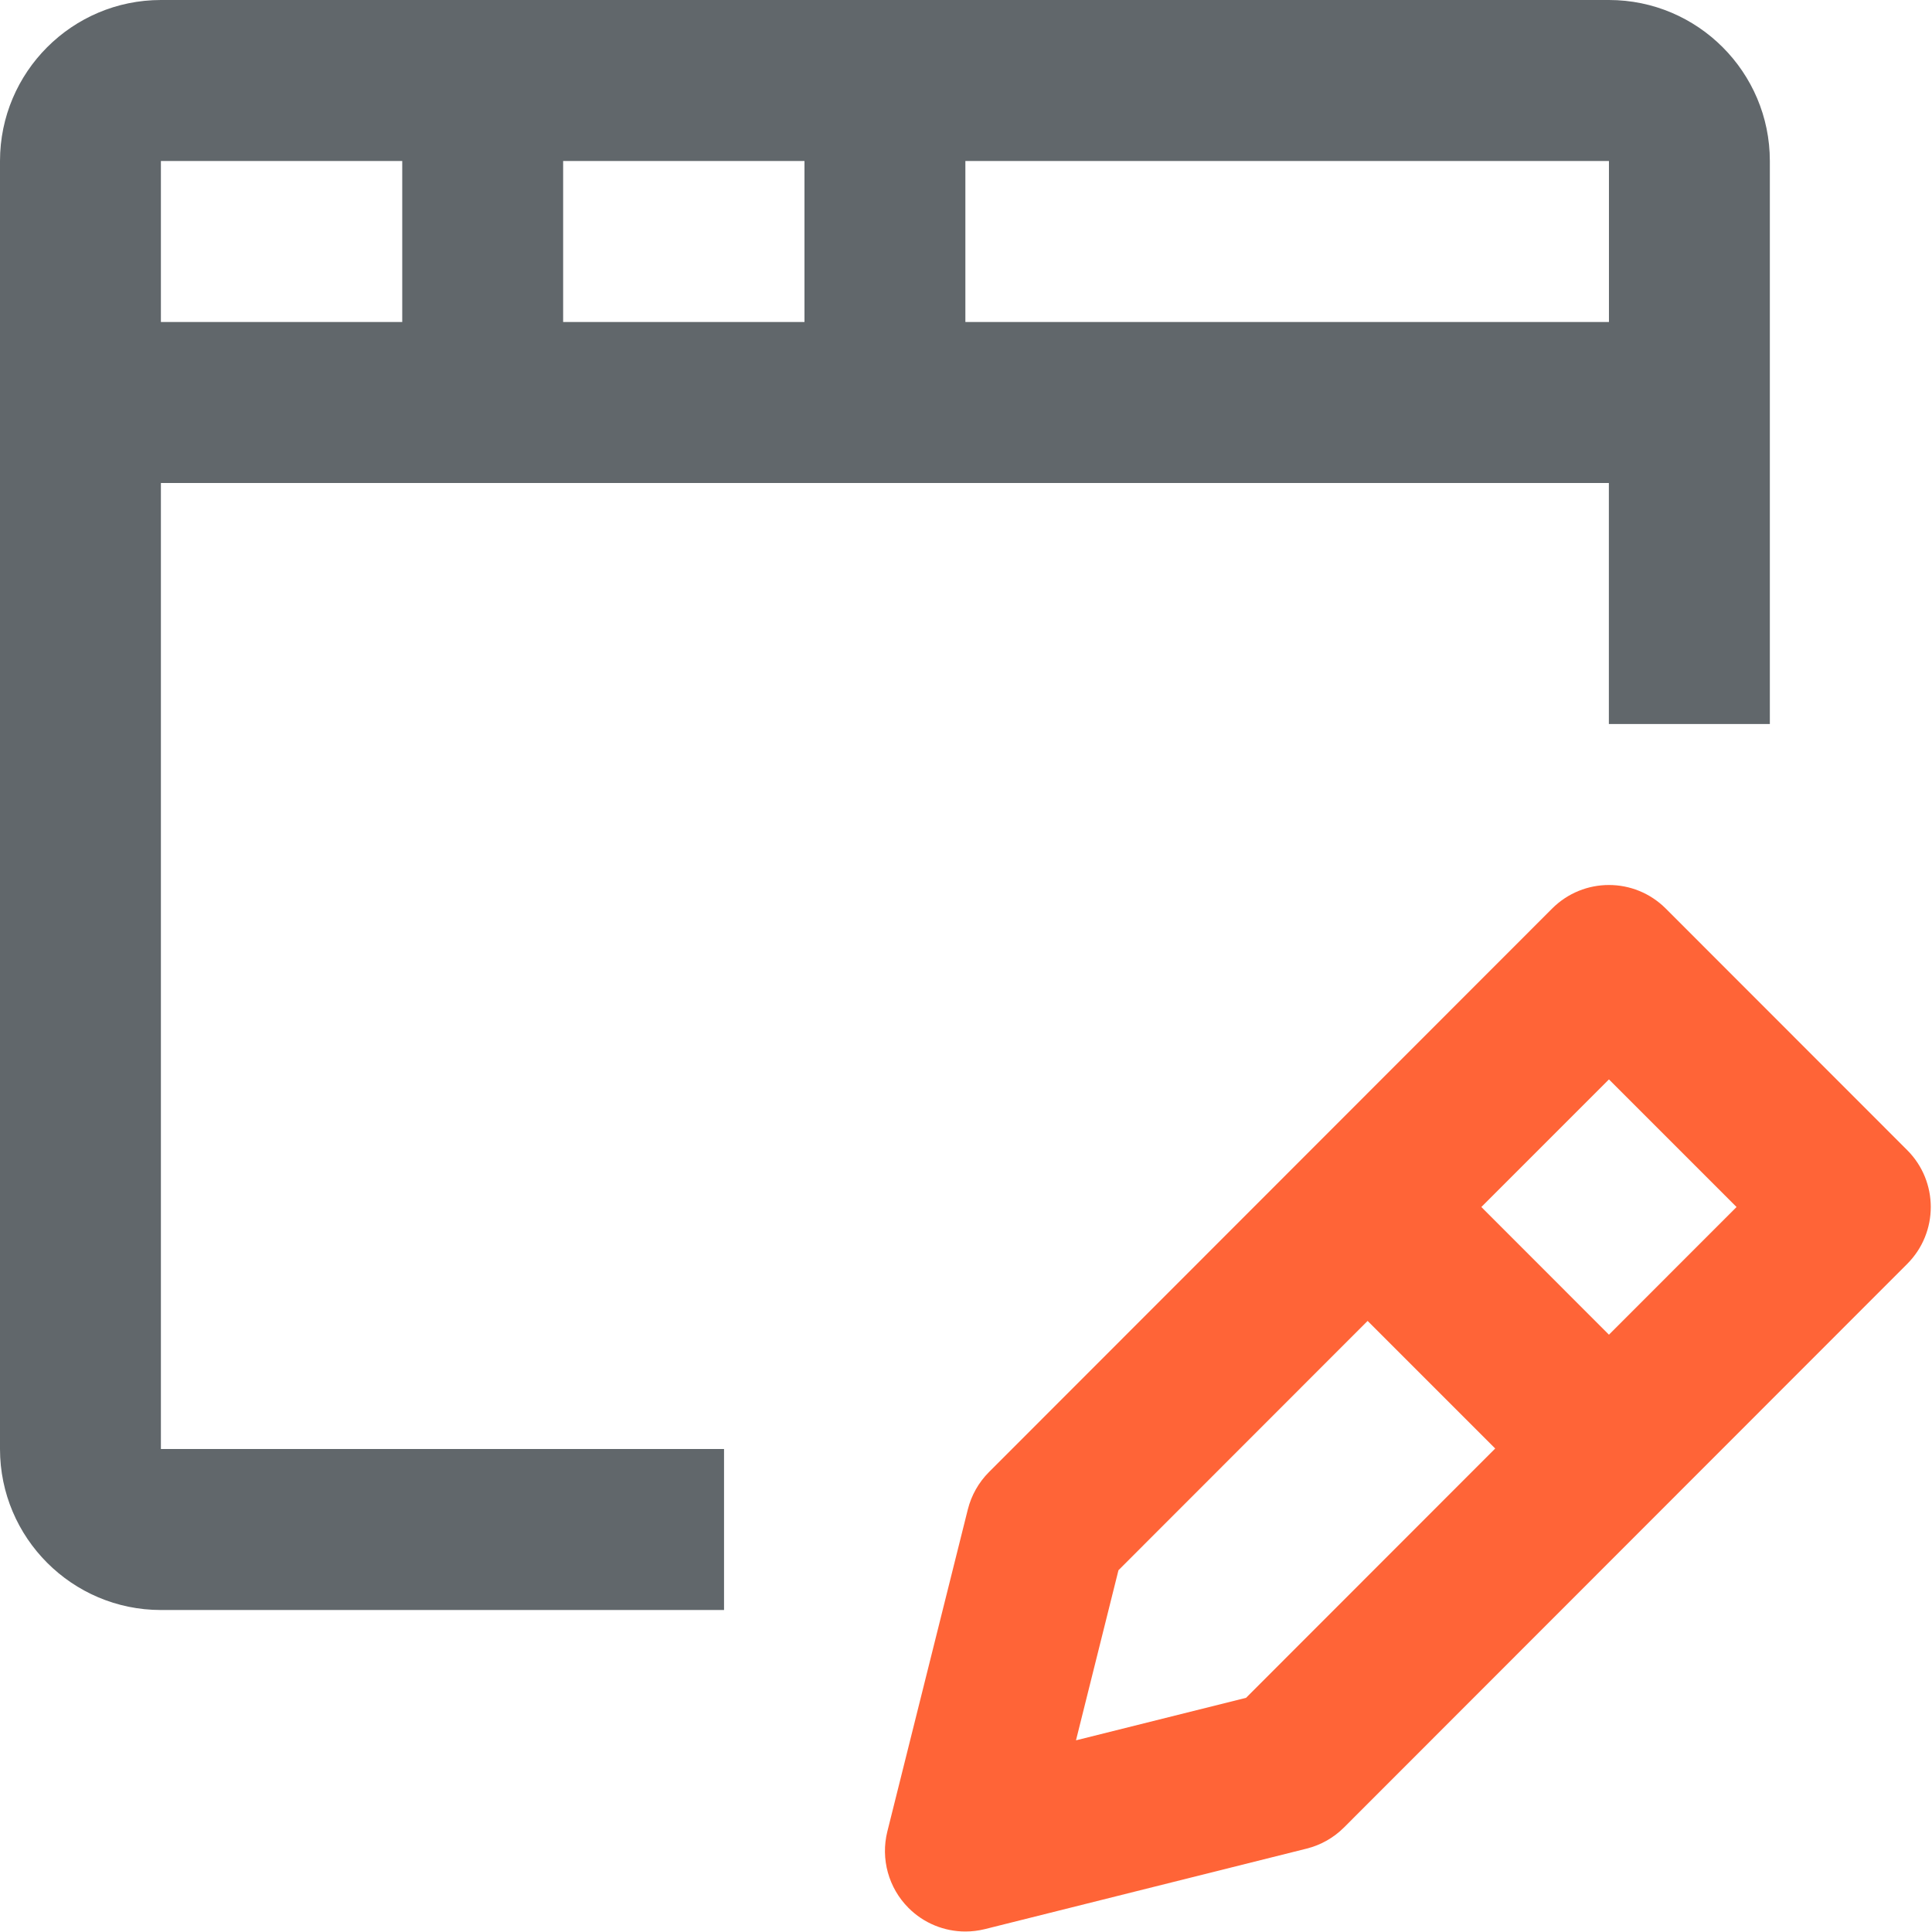
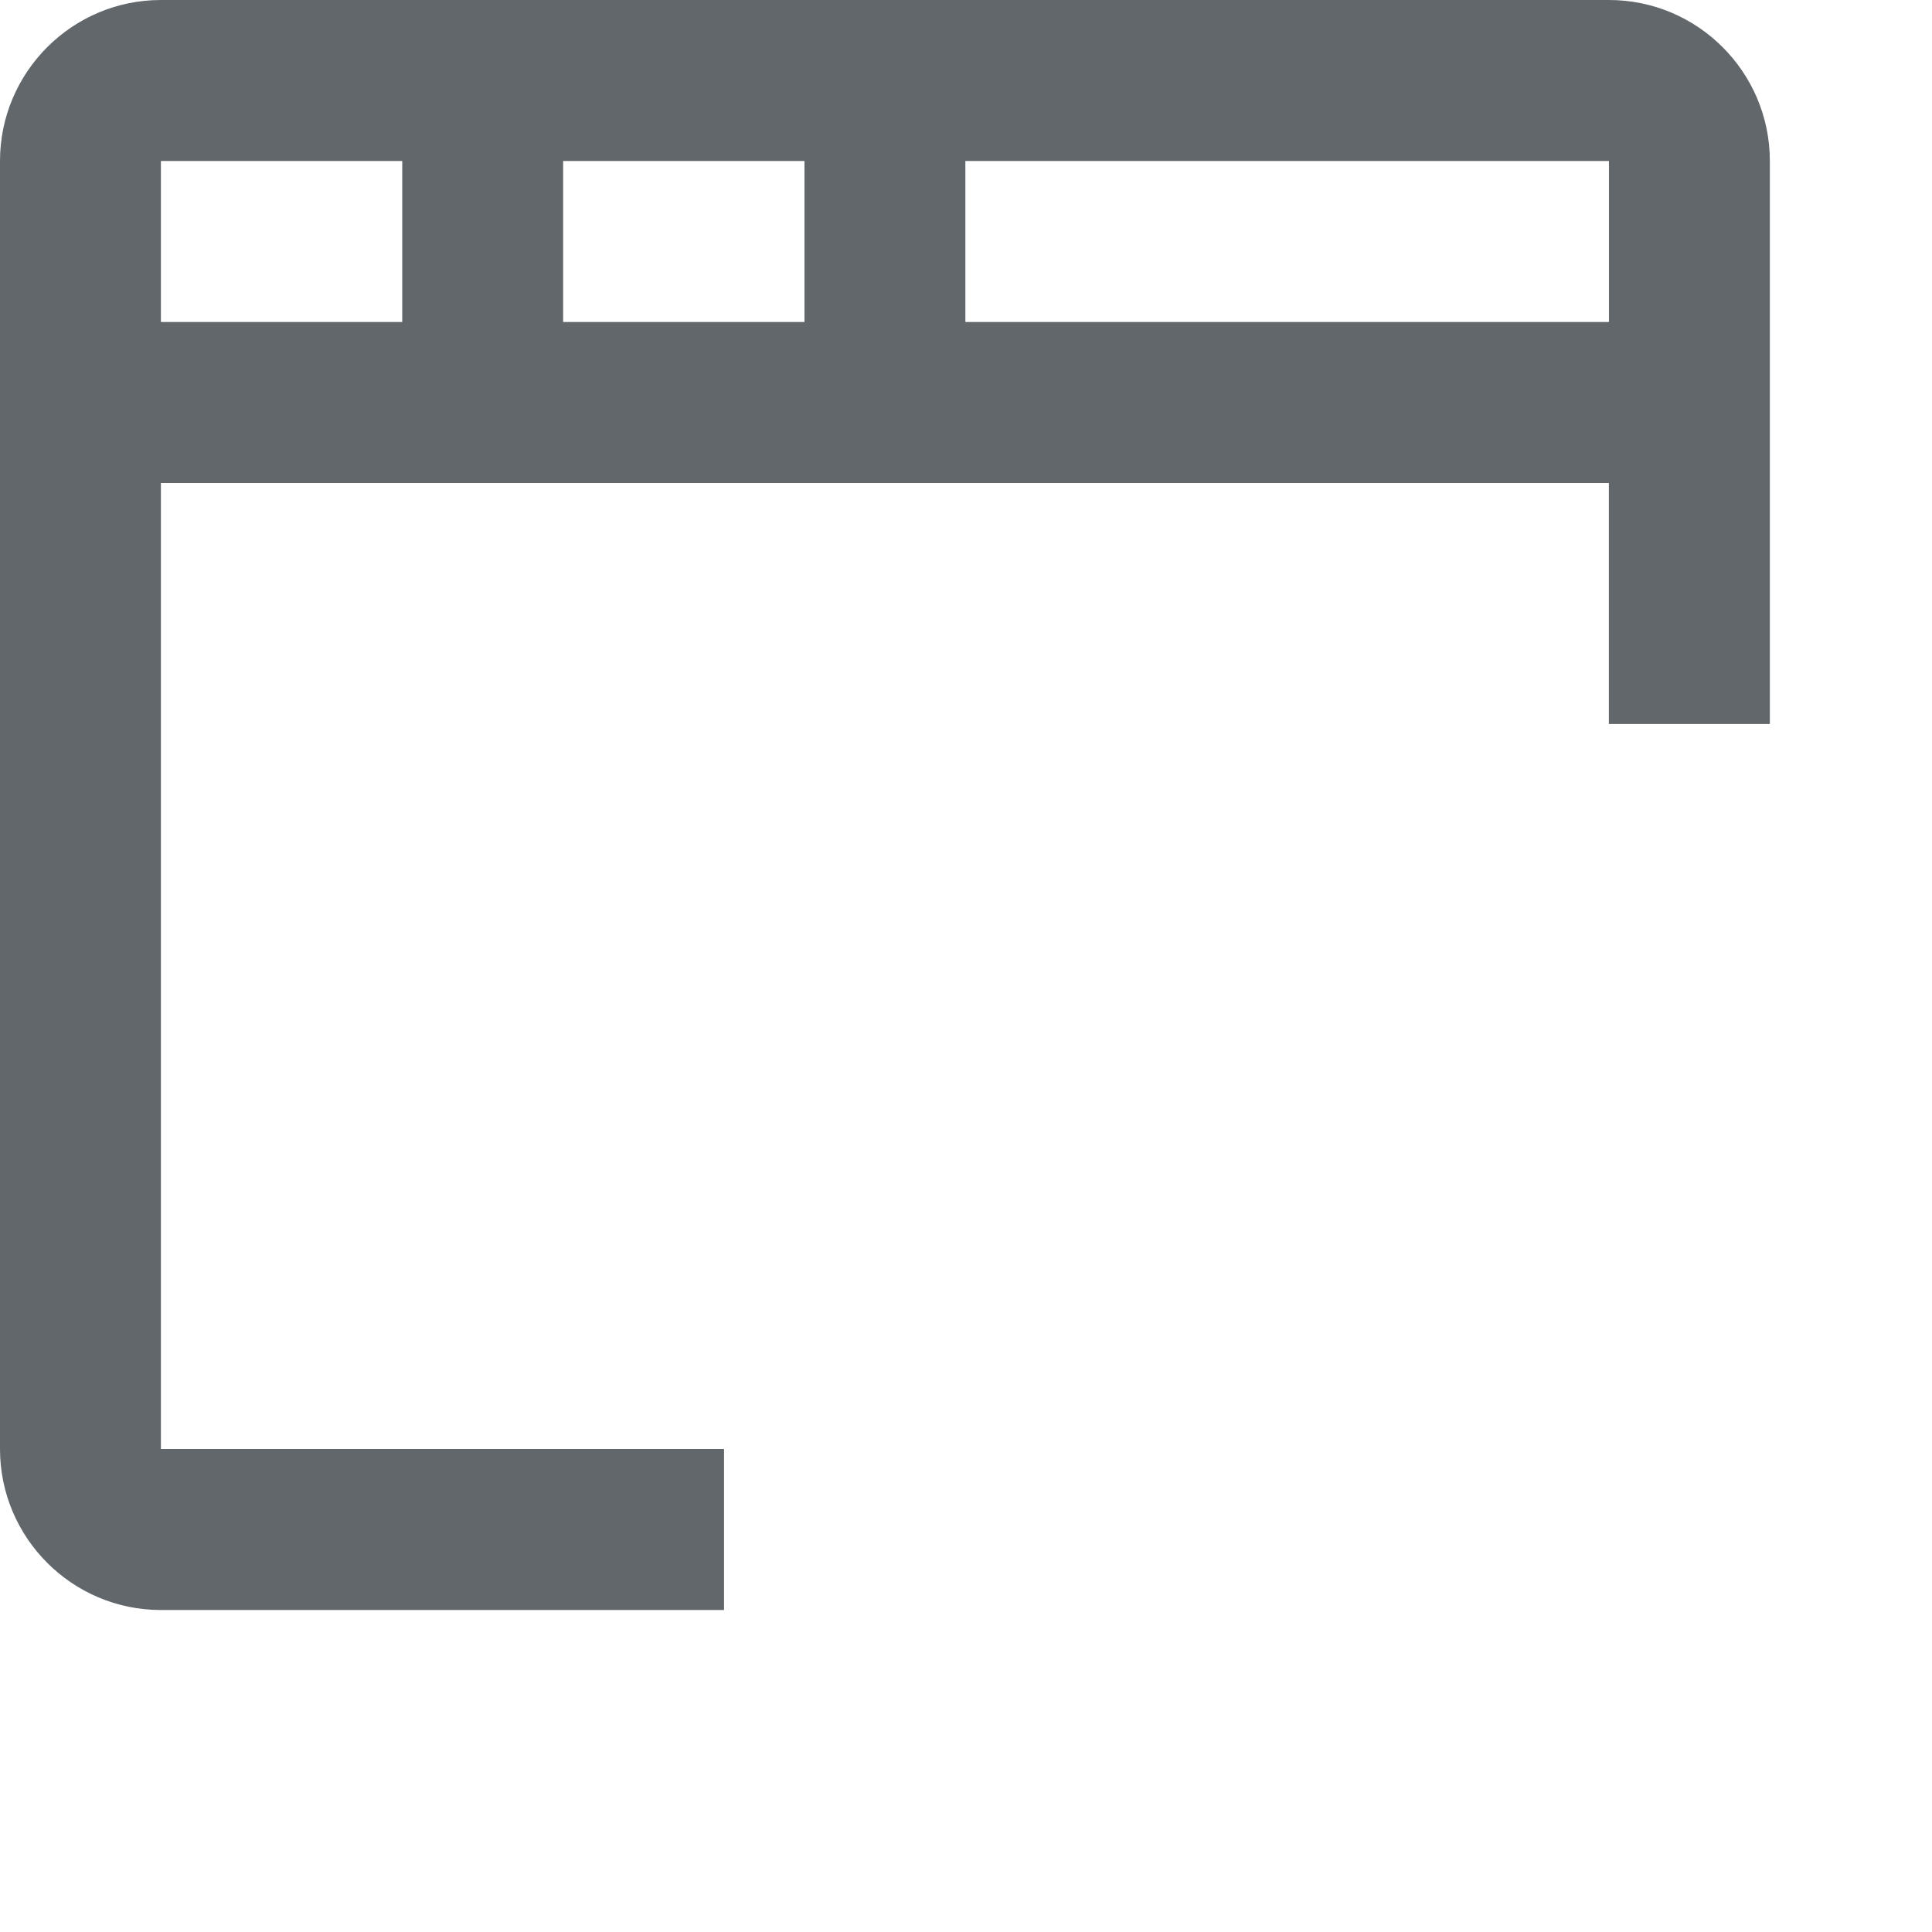
<svg xmlns="http://www.w3.org/2000/svg" width="71px" height="71px" viewBox="0 0 71 71" version="1.1">
  <title>window-edit</title>
  <desc>Created with Sketch.</desc>
  <defs />
  <g id="Product-pages" stroke="none" stroke-width="1" fill="none" fill-rule="evenodd">
    <g id="Matterport-marketing-page" transform="translate(-649, -2062)">
      <g id="window-edit" transform="translate(649, 2062)">
        <g id="Frame_-_24px">
-           <rect id="Rectangle-path" x="0" y="0" width="71" height="71" />
-         </g>
+           </g>
        <g id="Line_Icons" fill-rule="nonzero">
          <g id="Group">
            <path d="M5.913,17.75 L59.125,17.75 L59.125,26.607 L65.041,26.607 L65.041,5.917 C65.041,2.654 62.389,0 59.128,0 L5.913,0 C2.652,0 0,2.654 0,5.917 L0,53.25 C0,56.513 2.652,59.167 5.913,59.167 L26.608,59.167 L26.608,53.25 L5.913,53.25 L5.913,17.75 Z M20.695,11.833 L20.695,5.917 L29.564,5.917 L29.564,11.833 L20.695,11.833 Z M59.128,11.833 L35.477,11.833 L35.477,5.917 L59.128,5.917 L59.128,11.833 Z M14.782,5.917 L14.782,11.833 L5.913,11.833 L5.913,5.917 L14.782,5.917 Z" id="Shape" fill="#61676B" />
-             <path d="M70.088,42.266 L61.218,33.391 C60.062,32.234 58.194,32.234 57.038,33.391 L36.343,54.099 C35.965,54.478 35.696,54.954 35.566,55.475 L32.609,67.308 C32.358,68.314 32.654,69.382 33.387,70.115 C33.948,70.678 34.702,70.982 35.477,70.982 C35.716,70.982 35.956,70.953 36.195,70.894 L48.021,67.935 C48.541,67.805 49.014,67.536 49.393,67.157 L70.088,46.449 C71.244,45.292 71.244,43.422 70.088,42.266 Z M45.792,62.394 L39.542,63.956 L41.103,57.705 L50.259,48.543 L54.948,53.232 L45.792,62.394 Z M59.128,49.049 L54.439,44.357 L59.128,39.668 L63.817,44.357 L59.128,49.049 Z" id="Shape" fill="#FF6437" />
          </g>
        </g>
      </g>
    </g>
  </g>
</svg>